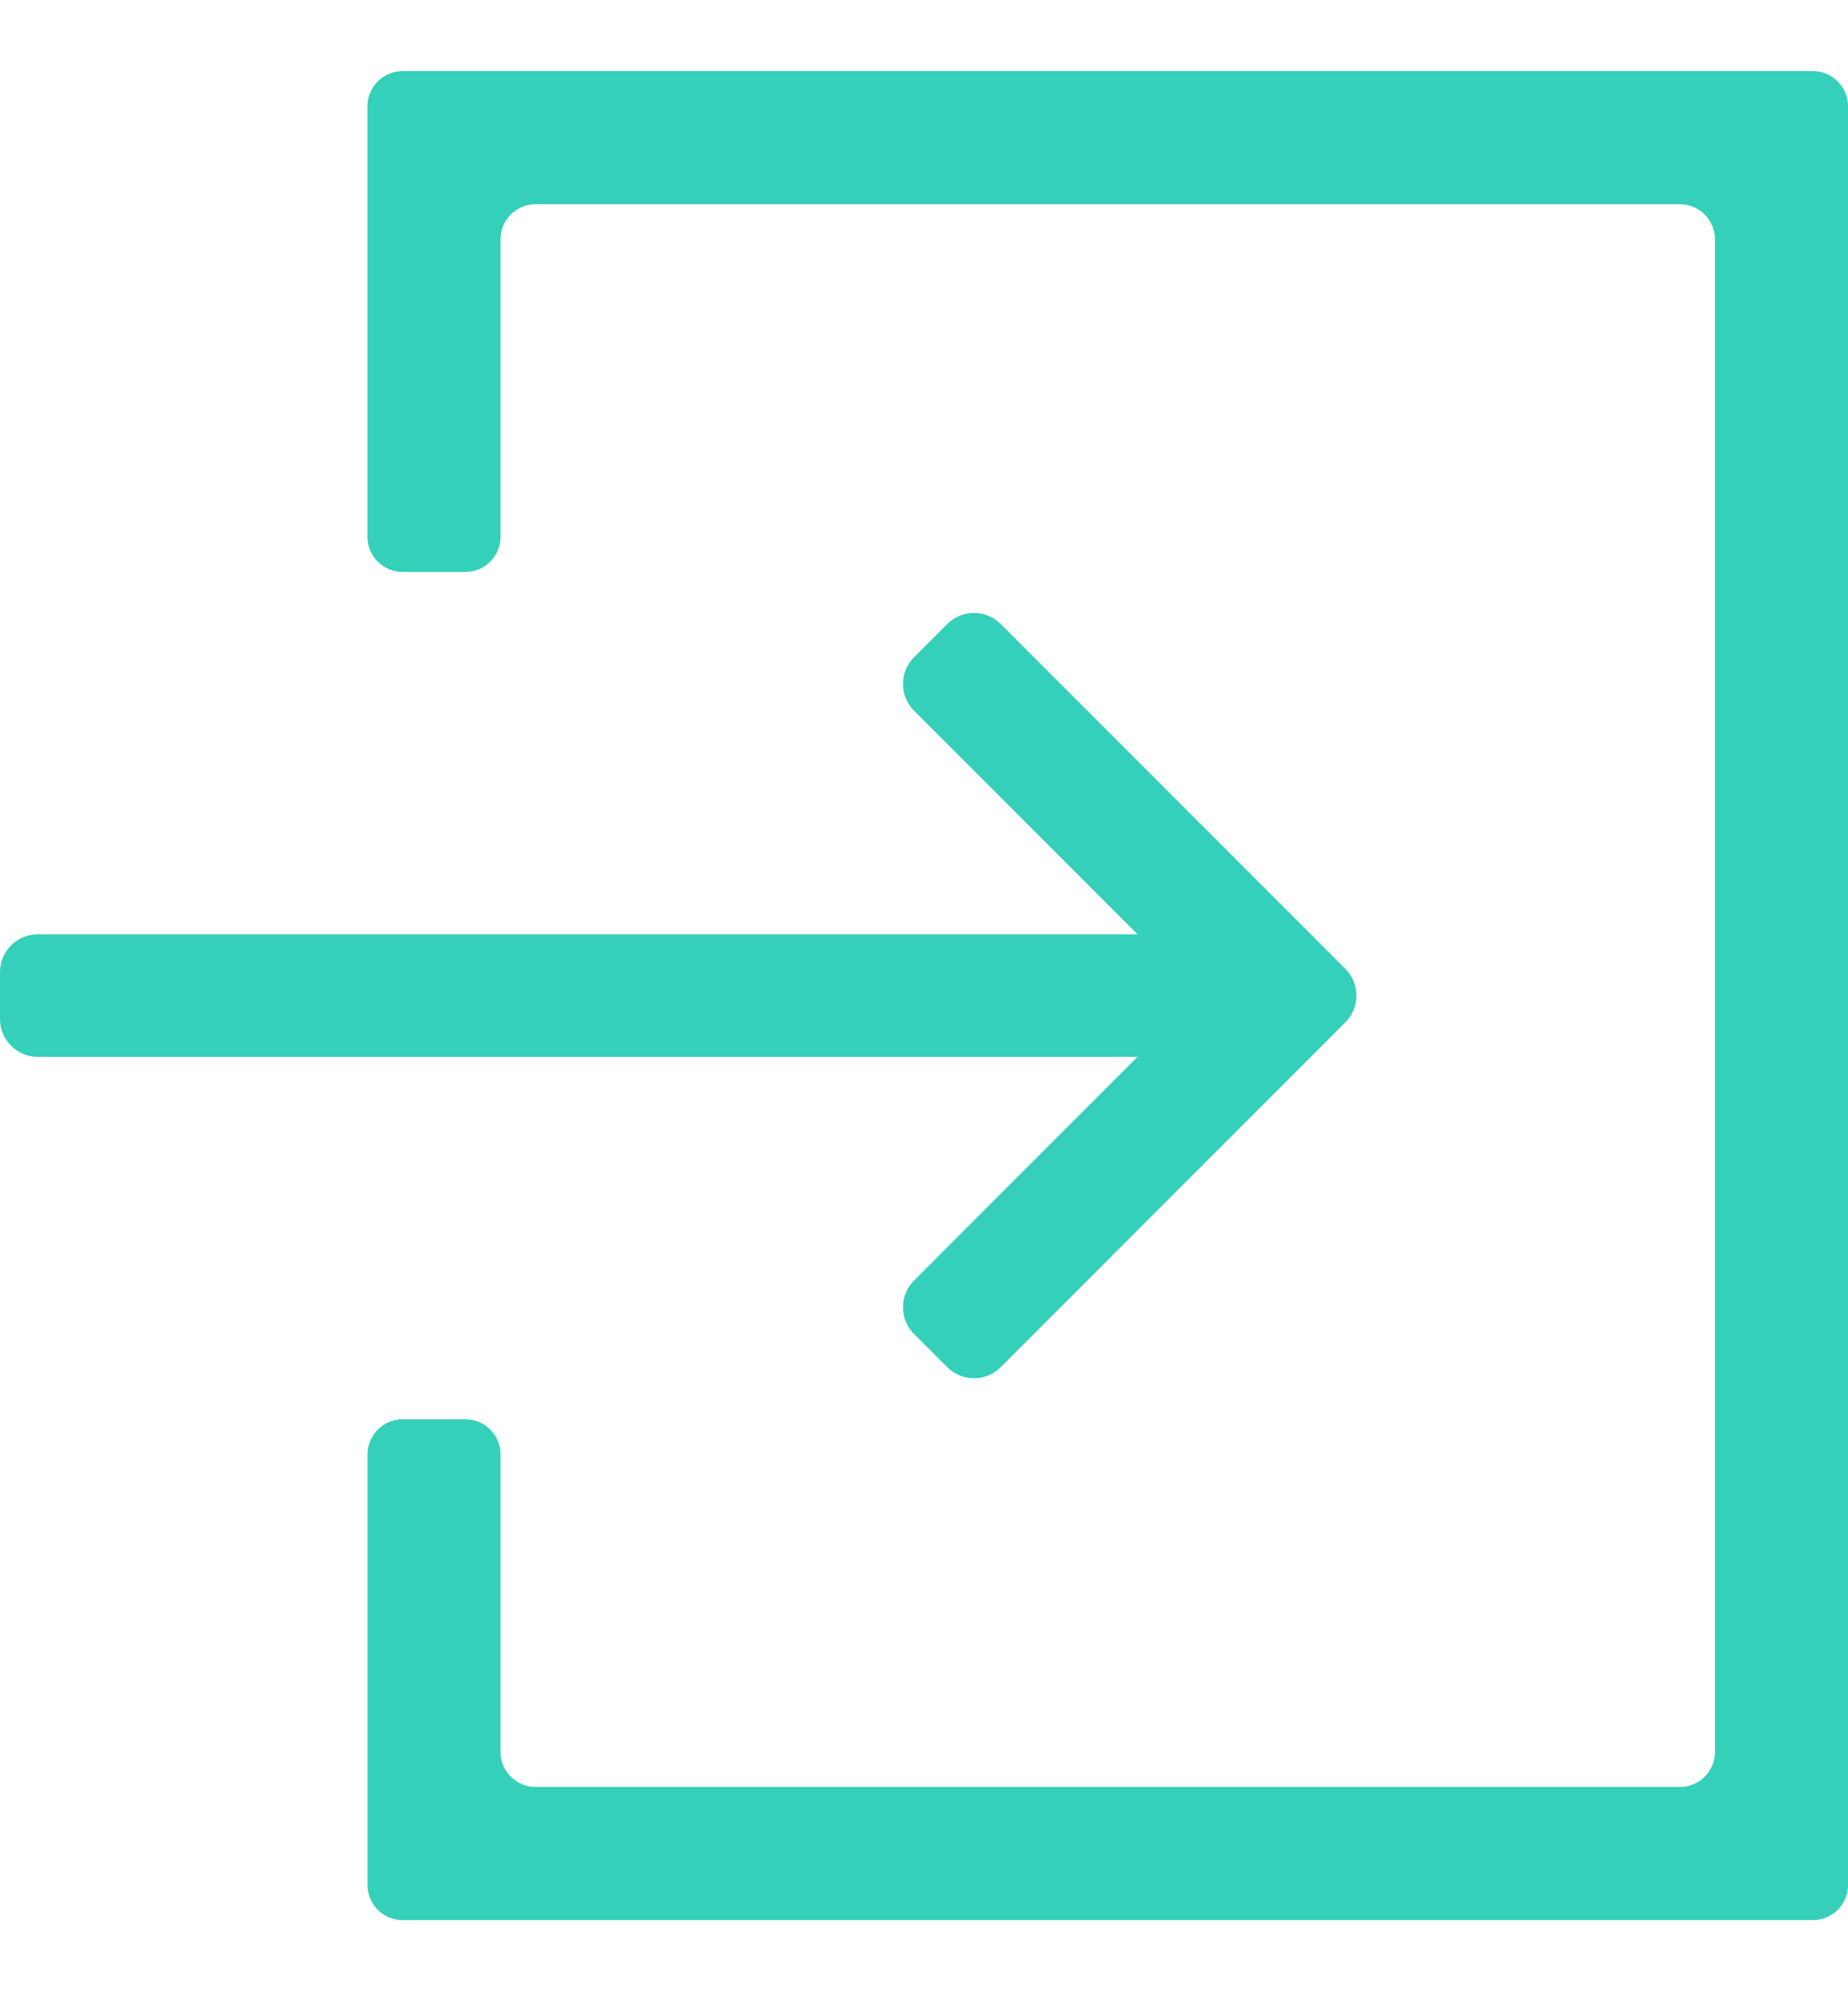
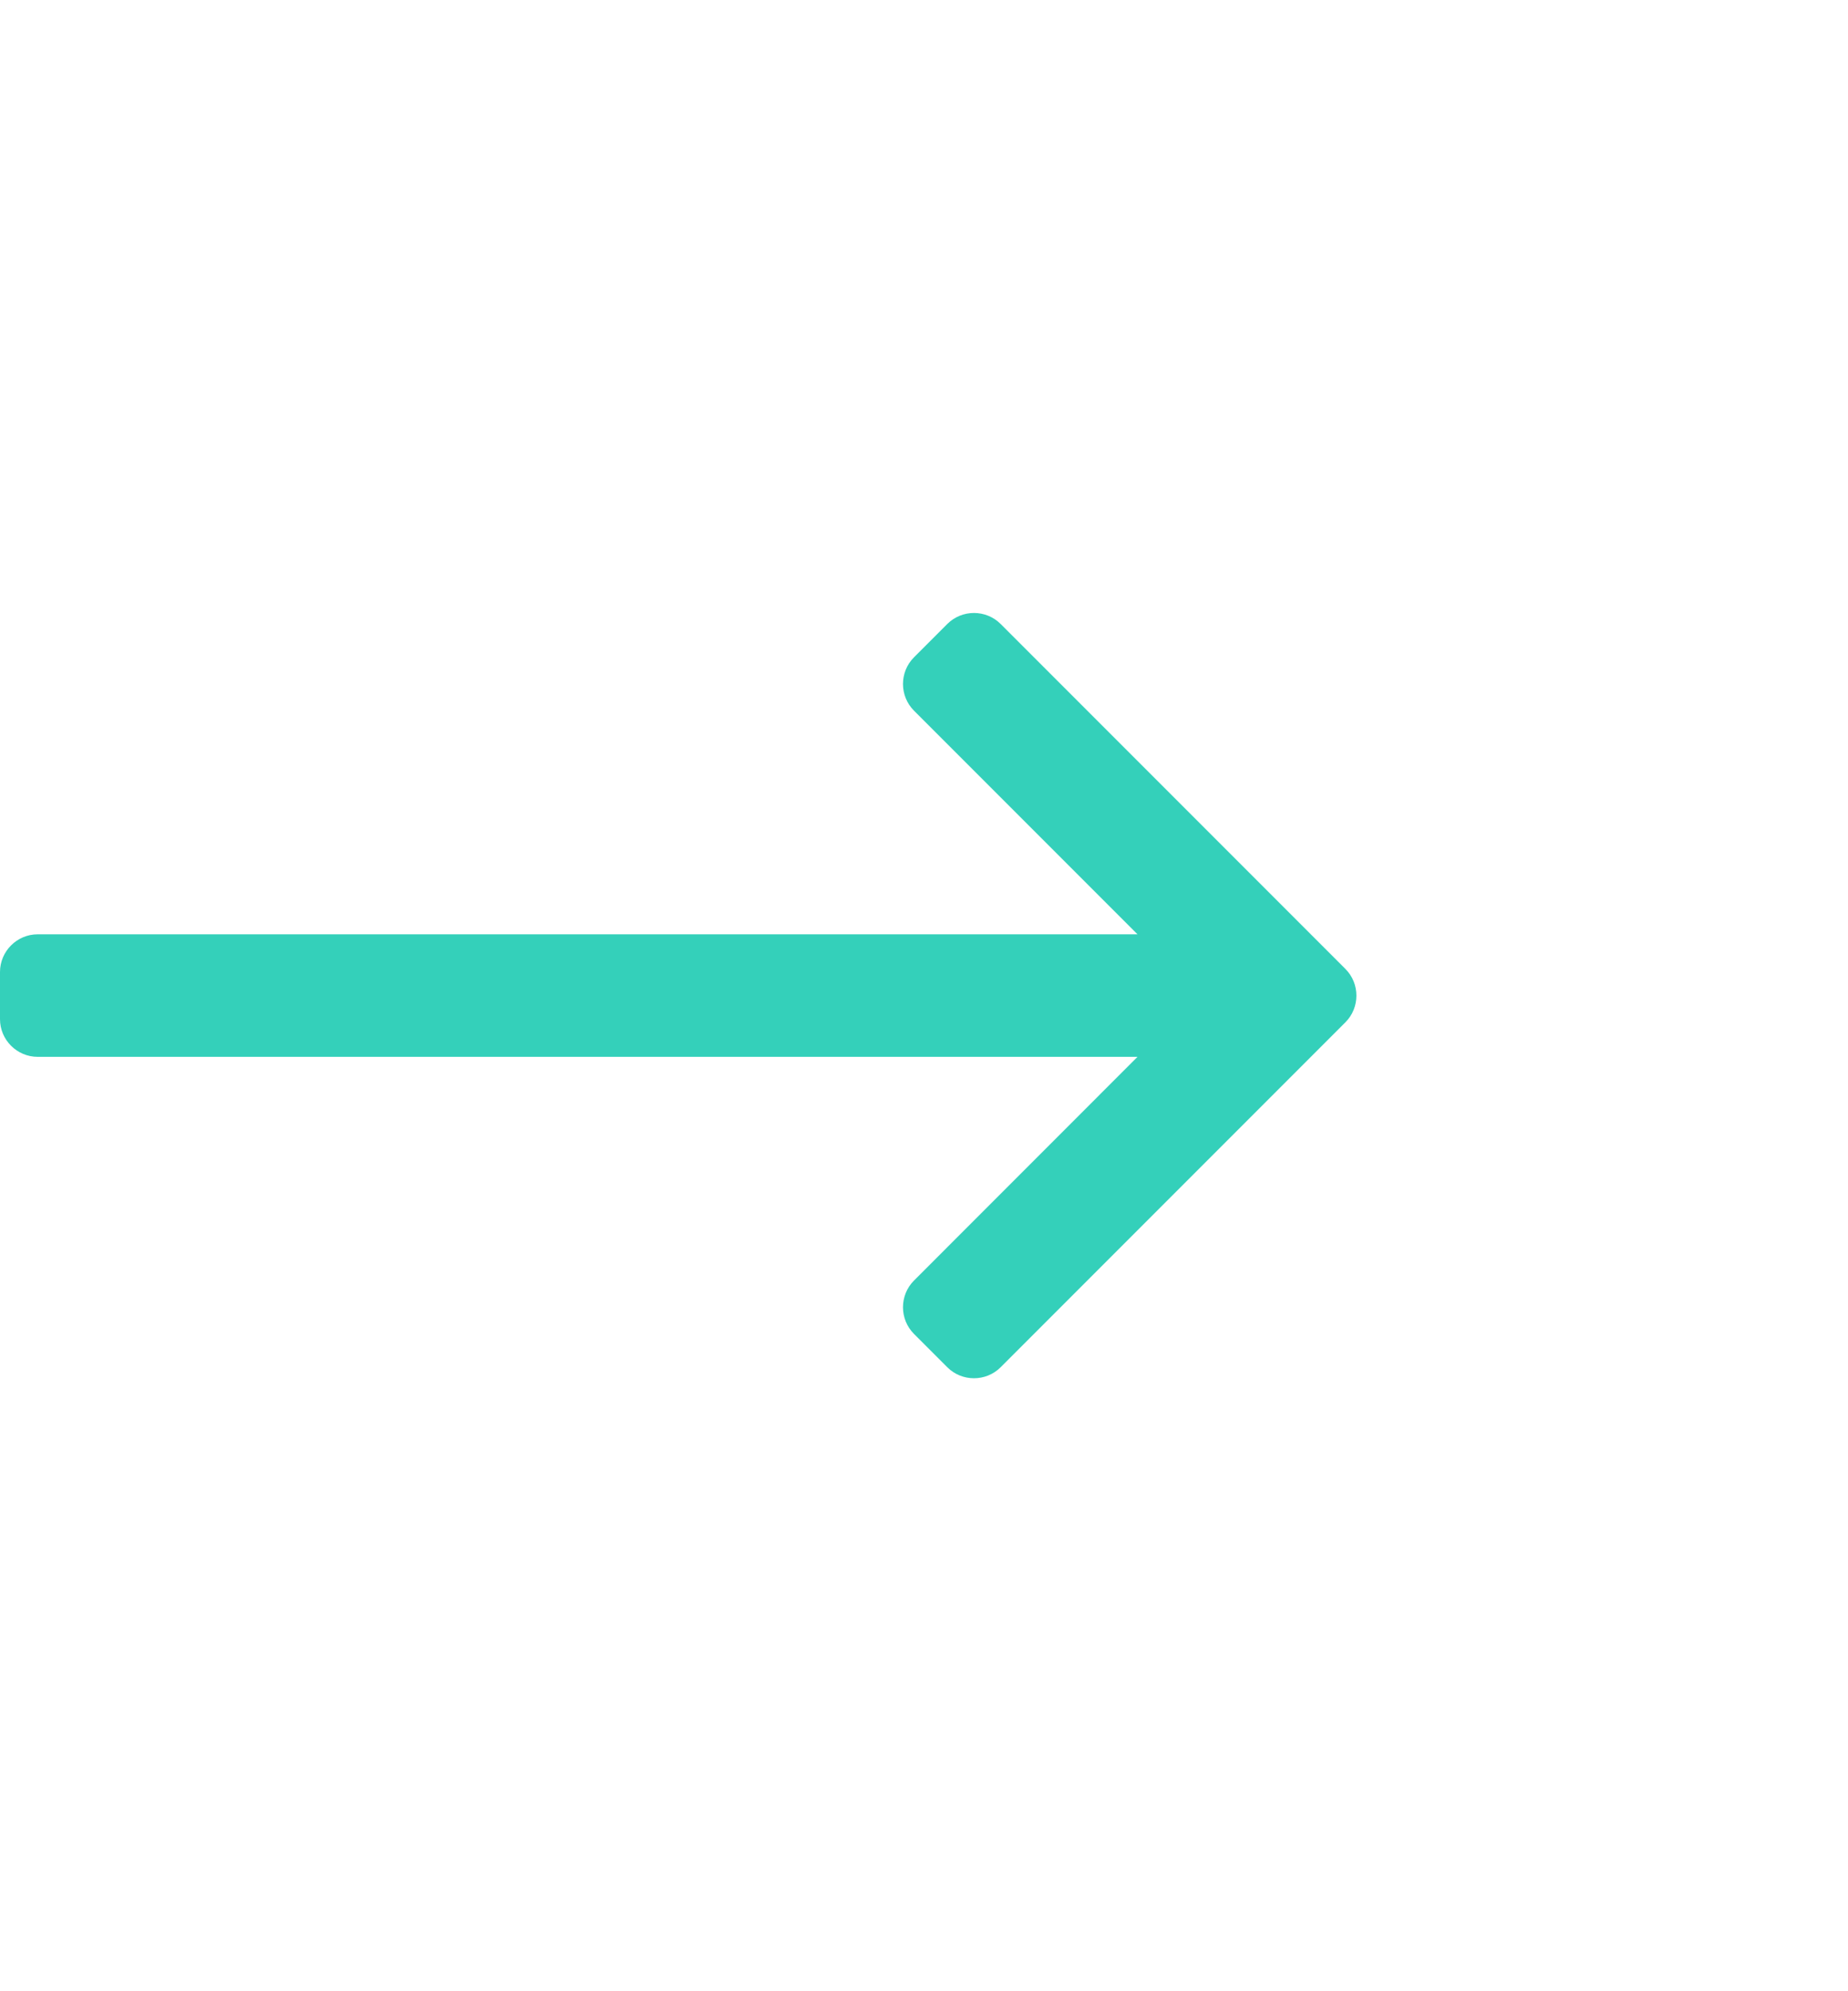
<svg xmlns="http://www.w3.org/2000/svg" version="1.1" id="_x32_" x="0px" y="0px" width="26px" height="28px" viewBox="0 0 26 28" style="enable-background:new 0 0 26 28;" xml:space="preserve">
  <style type="text/css">
	.st0{fill:#34D0BA;}
</style>
  <g>
    <path class="st0" d="M12.859,18.007c-0.206,0.206-0.206,0.544,0,0.75l0.469,0.469c0.206,0.206,0.544,0.206,0.75,0l4.851-4.851   c0.206-0.206,0.206-0.544,0-0.75l-4.851-4.851c-0.206-0.206-0.544-0.206-0.75,0l-0.469,0.469c-0.206,0.206-0.206,0.544,0,0.75   l3.145,3.145H0.53c-0.292,0-0.53,0.239-0.53,0.53v0.663c0,0.292,0.239,0.53,0.53,0.53h15.474L12.859,18.007z" />
-     <path class="st0" d="M25.508,1H5.663C5.392,1,5.17,1.222,5.17,1.492V7.55c0,0.271,0.222,0.492,0.492,0.492H6.55   c0.271,0,0.492-0.222,0.492-0.492V3.364c0-0.271,0.222-0.492,0.492-0.492h16.102c0.271,0,0.492,0.222,0.492,0.492v21.272   c0,0.271-0.222,0.492-0.492,0.492H7.534c-0.271,0-0.492-0.222-0.492-0.492V20.45c0-0.271-0.222-0.492-0.492-0.492H5.663   c-0.271,0-0.492,0.222-0.492,0.492v6.057C5.17,26.778,5.392,27,5.663,27h19.845C25.778,27,26,26.778,26,26.508V1.492   C26,1.222,25.778,1,25.508,1z" />
  </g>
</svg>